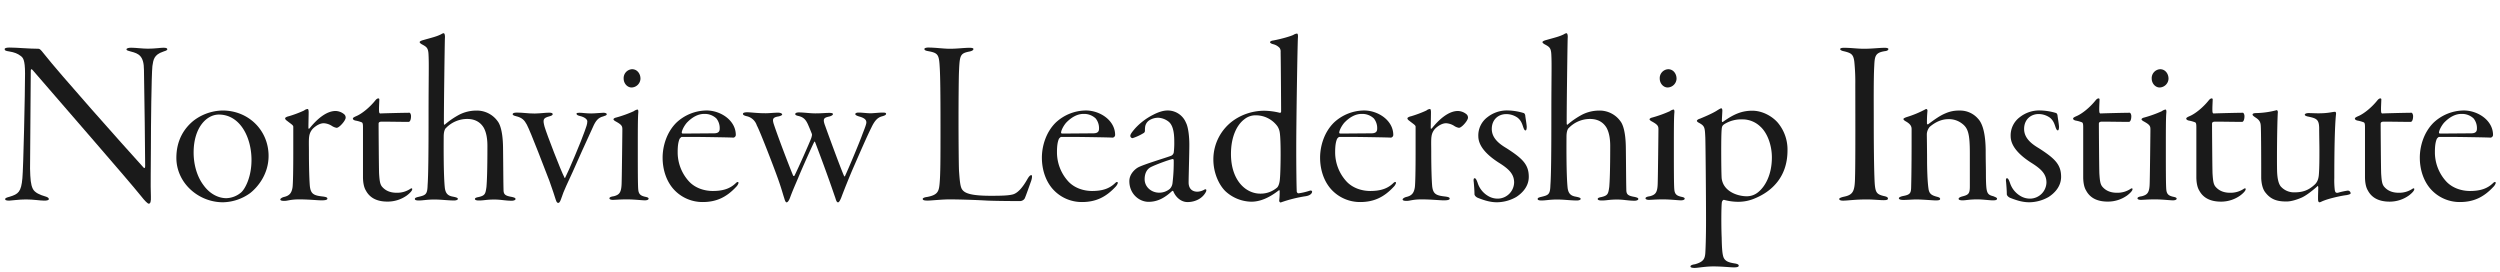
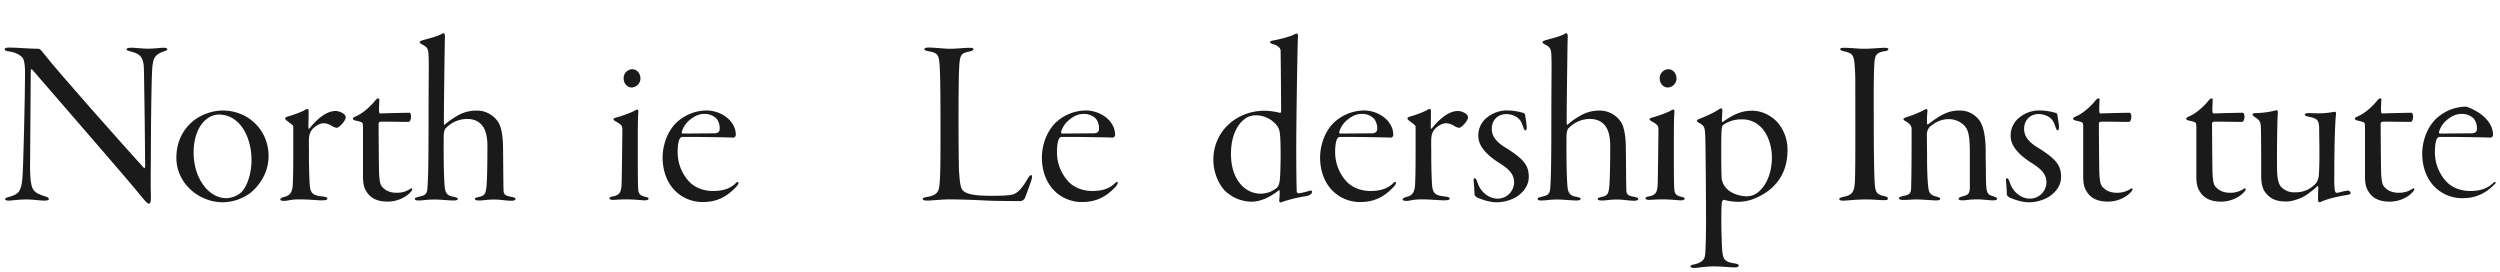
<svg xmlns="http://www.w3.org/2000/svg" id="Layer_1" data-name="Layer 1" viewBox="0 0 1661.72 180.91">
  <defs>
    <style>.cls-1{fill:#1a1a1a;}</style>
  </defs>
  <path class="cls-1" d="M6.39,31.61c4.79,0,12.93.8,19.16.8.8,0,1.44.48,3.67,3.35C39.76,49.18,81,95.48,95.49,111.45c.32.48,1,.48,1-1,0-5.91-.48-49.83-.8-63.88,0-9.42-3.51-11-8.62-12.29-1.92-.48-3-.8-3-1.44,0-.8,1.44-1.12,3.2-1.12,2.87,0,7.5.64,11,.64,4.63,0,8.62-.64,10.37-.64s2.56.32,2.56,1c0,.8-1.28,1.12-2.72,1.6-6.22,2.07-6.54,5.42-7.18,9.58-.64,6.06-1,39.6-1,54.61,0,14.53-.32,23.63,0,31.94.16,3.51-.32,4.95-1.44,4.95-.63,0-2.55-1.76-5.27-5.27-9.1-11.34-50.3-58.45-71.85-83.52-.8-1-1.28-.64-1.28.32,0,5.43-.48,57.81-.48,65.15.16,7,.48,10.54,1.76,13.26,1.27,2.87,5.27,4.31,8,5.11,1.6.47,2.72.95,2.72,1.91,0,.8-1.6,1-3,1-2.87,0-7.18-.8-12.13-.8-4.79,0-9.9.8-11.18.8-2.4,0-2.72-.48-2.72-1,0-.8,1.28-1.12,3-1.6,5.75-1.75,7.66-3.19,8.46-12.29.64-6.07,1.76-56.85,1.76-69.62,0-9.42-1.44-10.54-2.88-11.66-2.07-1.6-4.15-2.4-7.66-3-2.24-.32-3-.64-3-1.44C3,32.09,3.83,31.61,6.39,31.61Z" />
  <path class="cls-1" d="M178.52,103.63c0,12.13-7.18,20.76-12.29,24.75a31.83,31.83,0,0,1-18,6.07c-16.45,0-31-12.94-31-29.54,0-12.14,5.59-20,11.5-24.75a32.74,32.74,0,0,1,19.16-6.71C165.27,73.45,178.52,86.7,178.52,103.63Zm-49.82-2.24c0,6.71,1.6,15.17,6.71,21.88,4.31,5.91,10.06,8.46,15,8.46a15.78,15.78,0,0,0,10.06-4c2.39-2.24,6.7-9.9,6.7-21.4,0-15.17-7.66-30.18-21.71-30.18C137.32,76.16,128.7,84.79,128.7,101.39Z" />
  <path class="cls-1" d="M208.22,85.26a9.19,9.19,0,0,0-2.72,5.59c-.32,1.76-.16,6.39-.16,9.58,0,11.82.32,20.12.64,23.48.64,5,2.56,6.07,8.63,6.71,2.23.31,3,.63,3,1.43s-1.44,1.12-3.83,1.12c-3,0-8.31-.64-15-.64-5.75,0-7.51,1-9.74,1-1.92,0-2.72-.32-2.72-1,0-.48,1.12-1.28,2.4-1.6,3.35-.79,5.11-2.23,5.75-6.54.32-2.72.47-11.82.47-22.36V84.31c0-1.12-1.11-1.6-4.15-4-1.11-.79-1.27-1.27-1.27-1.75,0-.32,1-1,2.39-1.28a75.75,75.75,0,0,0,10.22-3.83,4.22,4.22,0,0,1,2.4-1c.32,0,.63.64.63,2.24S205,82.55,205,85.11c0,.47.32.63.8.15,4.47-5.58,10.86-11.49,17.25-11.49a9.34,9.34,0,0,1,5.59,2.07,2.88,2.88,0,0,1,1.12,2.4c0,1.12-1.6,3.51-3.52,5.27-1.43,1.28-2.07,1.44-2.55,1.44a8.18,8.18,0,0,1-2.88-1.12,11.14,11.14,0,0,0-5.59-1.92C212.85,81.91,210.29,83.35,208.22,85.26Z" />
  <path class="cls-1" d="M243.18,126.62c-1.27-2.07-1.91-5.27-1.91-9.1v-33c0-1.92-.16-2.88-.8-3.2a22.67,22.67,0,0,0-3.83-1.11c-1.28-.16-2.08-.8-2.08-1.28s.16-.8,1.92-1.6c4-1.6,9.26-5.91,13.09-10.7,1.44-1.75,2.56-1.28,2.56-.64,0,1.44-.32,6.07-.16,8,0,.48.16,1.43.8,1.43,2.87-.15,16.12-.47,19.48-.47.32,0,.95,1,.95,2.23,0,2.56-.79,3.83-1.59,3.83-5.59,0-13.42-.16-17.73-.16-1.91,0-2.23.64-2.23,1.44,0,2.88.16,28,.32,32.9.32,5.11.64,7,1.75,8.62,2.4,3,5.75,4.31,9.9,4.31a15.73,15.73,0,0,0,8.79-2.39c1.11-.8,1.59-.64,1.59,0,0,1-1.43,2.55-3.51,4.15A21.93,21.93,0,0,1,257.56,134C250.85,134,245.9,131.73,243.18,126.62Z" />
  <path class="cls-1" d="M296.52,85c-.8.63-1.6,2.39-1.6,5.9-.16,24,.48,31.62.8,34.34.48,2.87,1.59,4.79,5.11,5.43,2.39.47,3.51.79,3.51,1.59,0,.48-1,1-2.4,1-4.47,0-8.62-.64-13.25-.64-4.95,0-7.34.64-10.38.64-1.75,0-2.55-.32-2.55-1s.64-1,2.55-1.44c4.63-1.11,5.75-1.59,5.91-7.66.48-6.39.64-21.08.64-46.47,0-24.11.32-33.85,0-39.92-.16-5.11-1.28-5.59-4.79-7.5-.64-.48-1.12-.8-1.12-1.28s1-1,2.72-1.44c4.95-1.44,8.62-2.23,11.65-3.83a3.49,3.49,0,0,1,1.6-.64c.48,0,1,1.12.8,3.35-.16,4.32-.8,53.82-.64,56.85,0,.64.48.8.64.48a52.15,52.15,0,0,1,9.58-6.55,25.11,25.11,0,0,1,11.18-2.71,17,17,0,0,1,14.37,7.18c1.59,2.08,3.35,7,3.51,17.09.16,12,.16,21.88.32,28,0,3.19.64,4.31,5.43,5.1,2.08.48,2.55.8,2.55,1.44s-1.11,1.12-2.55,1.12c-4.15,0-7.19-.8-11.5-.8-5.43,0-6.7.64-10.38.64-1.91,0-2.55-.48-2.55-1,0-.64.8-1,2.39-1.28,4.31-1,4.63-2.07,5.27-6.7.32-3.68.64-10.7.64-27.31,0-4-.48-8.46-2.39-12-2.08-3.52-5.59-5.91-11-5.91A19.55,19.55,0,0,0,296.52,85Z" />
-   <path class="cls-1" d="M365,74.89c1.59,0,2.39.32,2.39,1s-1,1.12-2.23,1.44c-4.15,1.12-4.47,2.08-3.2,6.87,1.44,4.95,11,29.7,13.1,33.53.16.64.48.8.64.32,2.07-3.83,11-25.07,12.93-30.82,1-2.87,1.76-4.63,1.76-6.55,0-.95-1-2.71-5.27-3.67q-1.92-.48-1.92-1.44c0-.48.64-.63,1.92-.63,1.91,0,4.31.47,7.82.47,2.56,0,6.71-.47,8.15-.47,1.11,0,2.23.32,2.23,1s-1,1-2.39,1.44c-3.2.8-4.95,2.72-6.87,7.19-3.67,8-11.82,25.86-13.41,29.7-3,6.7-5.91,12.29-7.67,17.88-.8,2.4-1.44,2.72-1.91,2.72s-1.12-.16-1.76-2.4c-.8-2.39-1.92-6.23-4.15-12.29-2.88-7.35-12.3-32.26-15-37.37-1.6-3-3.2-4.63-7.19-5.59-1.44-.32-2.23-.8-2.23-1.28,0-.63.79-1.11,2.71-1.11,4.47,0,7.19.63,12,.63C359.75,75.36,362.46,74.89,365,74.89Z" />
  <path class="cls-1" d="M409.72,78.08a80.62,80.62,0,0,0,11.5-4.15,6.55,6.55,0,0,1,2.4-1.12c.47,0,.79.48.63,2.23-.31,3.2-.31,12.94-.31,23.16,0,13.41,0,25.23.31,27.94.32,3.2,1.92,4,4.48,4.63,1.59.32,2.39.64,2.39,1.28,0,.8-1.28,1.12-2.55,1.12-1.44,0-7.35-.64-11.66-.64-5.27,0-7.83.32-9.58.32-1.12,0-2.24-.32-2.24-1s.8-1.12,3-1.43c3.51-1,4.95-2.24,5.11-8.79.16-4.79.48-33.85.48-35.45,0-2.23-.16-3.19-4.64-5.59-.79-.47-1.27-.95-1.27-1.27C407.81,78.88,408.29,78.4,409.72,78.08Zm16-26a6.08,6.08,0,0,1-5.91,6.07c-2.87,0-5.27-2.72-5.27-5.91A5.93,5.93,0,0,1,420.1,46C423.78,46,425.69,49.34,425.69,52.05Z" />
  <path class="cls-1" d="M489.08,89.74a1.88,1.88,0,0,1-1.59,1.75c-1.28-.16-22-.48-25.71-.48h-8.63c-.32,0-1.11.8-1.43,1.28-.8,1.92-1.28,4.31-1.28,8.78a28.61,28.61,0,0,0,7.35,19.33c4.31,4.79,10.69,6.54,16,6.54,6.55,0,11.34-1.44,15.17-5.11,1.28-1.28,1.92-1,1.92-.16a6.06,6.06,0,0,1-1.6,2.56c-6.38,6.86-13.09,10.06-22.19,10.06a25.8,25.8,0,0,1-19-8.15c-4.79-5.11-7.66-12.77-7.66-21.39,0-7.35,2.56-16.77,9.26-23.32a29.72,29.72,0,0,1,20-8C479,73.45,489.08,80,489.08,89.74Zm-32.57-8.15c-1.92,2.24-3.36,5.27-3.36,6.55a.69.69,0,0,0,.64.64l20.76-.16c3.51,0,3.83-1.76,3.83-3.2a10.23,10.23,0,0,0-2.23-6.7,11.17,11.17,0,0,0-8-3C464,75.68,460,77.92,456.51,81.59Z" />
-   <path class="cls-1" d="M517.18,74.89c1.44,0,2.72.47,2.72,1.27,0,.48-1.6,1.12-2.72,1.28-3.83.64-3.67,2.08-3,4.63,2.39,7.35,9.26,25.55,12.93,34.49.16.48.8.64,1,.16,2.71-5.43,9.58-20.92,11.18-25.07.16-.8.64-1.91.32-2.71-.8-2.08-1.92-4.79-2.72-6.55-1.28-2.71-2.71-4.47-6.07-5.27-1.43-.32-2.23-.64-2.23-1.28s.8-1.11,2.39-1.11c3.36,0,7.51.63,10.86.63,4.63,0,6.55-.32,9.42-.32,1.76,0,2.4.32,2.4.8,0,.64-1.12,1.28-2.4,1.6-3.67.8-4.63,1.44-2.71,6.39,1.76,5,10.22,28.1,12.45,33.05.48.8.8.16.8-.16,1.92-4,9.58-22.19,11.5-27.62,1.44-3.68,2.56-6.55,2.56-7.67,0-1.43-.64-2.87-4.8-4-2.07-.64-2.55-1.12-2.55-1.6,0-.63,1-1,2.08-1,2.71,0,5.58.47,8.14.47,1.6,0,5.59-.47,8-.47,1.44,0,2.24.15,2.24.79s-.48,1.12-2.87,1.76c-2.88.8-4.8,3-6.87,7.35-2.88,5.74-7.67,16.76-12.62,28.1-2.71,6.39-5.59,13.57-7.5,18.68-1,2.4-1.6,3-2.08,3-.64,0-1.12-.64-1.75-2.88-.8-2.23-1.92-5.59-3.84-11-3-8.46-6.38-17.56-9.58-26-.16-.48-.48-.8-.8,0-1.43,2.87-8.14,17.72-10.38,23.31-2.23,5.27-3.83,8.78-5.58,13.57-.8,2.08-1.6,3-2.24,3s-1.12-1.12-1.6-2.88c-.79-2.23-1.75-6.23-4.47-13.73-2.87-8-12-31.62-13.73-34.49a9.11,9.11,0,0,0-7-6.23c-1.27-.32-2.23-.8-2.23-1.44,0-.8,1.12-1.11,2.87-1.11,2.08,0,6.87.63,11.34.63C511,75.36,514,74.89,517.18,74.89Z" />
  <path class="cls-1" d="M617,31.61c4.95,0,10.06.8,14.37.8,4.95,0,9.42-.64,13.09-.64,1.92,0,2.56.32,2.56.8,0,.8-1,1.28-2.24,1.6-6.55,1.27-6.87,2.23-7.34,13.25-.16,2.71-.32,17.41-.32,31.94,0,15.17.16,31.14.32,34.17.47,6.39.79,10.86,2.23,12.61,1.76,2.4,6.07,4,19,4,7.19,0,11.34-.16,14.06-.8,3.51-.64,7-4.63,10.22-10.38,1.11-1.92,1.91-2.56,2.55-2.56.8,0,.48,2.4-.32,4.47-.48,1.28-3.51,10.06-4.15,11.18a3.8,3.8,0,0,1-3.35,1.6c-1.6,0-13.74,0-21.56-.32-8-.48-19.48-.8-25.07-.8-4.95,0-12.14.8-14.37.8-1.92,0-3.36-.16-3.36-1.12,0-.64,1.44-1.12,2.88-1.28,6.86-1.27,7.82-3.51,8.3-8.46.64-6.39.64-16.93.64-39,0-21.72-.16-32.74-.48-38.17-.48-9.1-1-10.06-7.82-11.33-1.92-.32-2.4-.8-2.4-1.44C614.42,32.09,615.38,31.61,617,31.61Z" />
  <path class="cls-1" d="M741.21,89.74a1.88,1.88,0,0,1-1.6,1.75c-1.28-.16-22-.48-25.71-.48h-8.62c-.32,0-1.12.8-1.44,1.28-.8,1.92-1.28,4.31-1.28,8.78a28.66,28.66,0,0,0,7.35,19.33c4.31,4.79,10.7,6.54,16,6.54,6.54,0,11.33-1.44,15.17-5.11,1.27-1.28,1.91-1,1.91-.16a6.11,6.11,0,0,1-1.59,2.56c-6.39,6.86-13.1,10.06-22.2,10.06a25.77,25.77,0,0,1-19-8.15c-4.79-5.11-7.67-12.77-7.67-21.39,0-7.35,2.56-16.77,9.26-23.32a29.74,29.74,0,0,1,20-8C731.15,73.45,741.21,80,741.21,89.74Zm-32.58-8.15c-1.92,2.24-3.35,5.27-3.35,6.55a.69.69,0,0,0,.64.64l20.75-.16c3.52,0,3.84-1.76,3.84-3.2a10.25,10.25,0,0,0-2.24-6.7,11.16,11.16,0,0,0-8-3C716.14,75.68,712.14,77.92,708.63,81.59Z" />
-   <path class="cls-1" d="M788.31,81.59c1.59,3,2.23,9.58,2.23,14.53,0,5.91-.48,21.08-.48,25.23,0,3,1.44,6.07,5.91,6.07A10.1,10.1,0,0,0,800.6,126c1-.48,1.6,0,1,1.44-2.23,4.47-7.18,6.87-12.29,6.87-4.48,0-8-3.52-9.43-7.19a.55.55,0,0,0-.79-.16c-4.79,4.47-9.59,7.19-15.65,7.19-6.39,0-12.78-5.43-12.78-13.73,0-5.11,4.31-8.31,5.75-9.11,3.83-2.07,18.36-6.38,21.72-7.66a3,3,0,0,0,2.07-2.4,53.94,53.94,0,0,0,.32-7.34c0-6.55-1.12-11-3.83-13.1a12.22,12.22,0,0,0-6.71-2.55,11,11,0,0,0-6.38,1.92,6.34,6.34,0,0,0-2.4,3.83,16.39,16.39,0,0,0-.16,3,2,2,0,0,1-.64,1.28,34,34,0,0,1-7.5,3.51c-.8.16-1.6-.8-1.6-1.43,0-1.12,1.12-2.56,3-4.8a41.77,41.77,0,0,1,12.14-9.26q5.51-2.86,9.58-2.87A13.09,13.09,0,0,1,788.31,81.59Zm-10.7,43.91a6.5,6.5,0,0,0,1.75-3.83,114.17,114.17,0,0,0,.8-15.17c0-.16-.32-1-.64-.8-2.07.32-11.33,3.68-14.69,5.43-1.91,1-4,3.36-4,8,0,5.27,4.63,8.94,9.58,8.94A10.94,10.94,0,0,0,777.61,125.5Z" />
  <path class="cls-1" d="M850.74,75c.32.17.8-.47.8-.79,0-2.88-.16-31.14-.32-39.6a4.28,4.28,0,0,0-.64-2.72,8.68,8.68,0,0,0-4.47-2.55c-1.12-.32-1.92-.8-1.92-1.28s.8-1,1.92-1.12c5.59-1,12.29-3,13.73-3.83a5.43,5.43,0,0,1,2.24-.8c.48,0,.79.8.64,2.71-.32,4.79-1.12,56.69-1.12,73,0,13.89.16,24.91.32,29.06a1.42,1.42,0,0,0,1.11,1.44,41.62,41.62,0,0,0,7.51-1.76c1.12-.32,1.6.16,1.6.64,0,1.12-1.28,2.56-4.16,3a88.94,88.94,0,0,0-16.6,4.15c-.64.16-1.12-.64-1.12-1.12a48.3,48.3,0,0,0,.32-6.55c0-.32-.32-.64-.64-.32-7,5.43-12.93,7.51-18.2,7.51a26.06,26.06,0,0,1-16.93-6.71c-4-3.67-8.3-11.66-8.3-21.4A31.76,31.76,0,0,1,820.4,79.68a35.83,35.83,0,0,1,19.8-6.07A44.66,44.66,0,0,1,850.74,75ZM827,79.36c-4.64,3.51-8.79,11.17-8.79,23,0,17.41,9.74,26.35,19.49,26.35A16.67,16.67,0,0,0,849,124.55c1-1.12,1.6-3.36,1.76-5.91.48-5,.8-25.39-.16-30.82A10.45,10.45,0,0,0,849.14,84a17.77,17.77,0,0,0-14.21-7.35A11.75,11.75,0,0,0,827,79.36Z" />
  <path class="cls-1" d="M926.1,89.74a1.87,1.87,0,0,1-1.59,1.75c-1.28-.16-22-.48-25.71-.48h-8.63c-.32,0-1.11.8-1.43,1.28-.8,1.92-1.28,4.31-1.28,8.78a28.61,28.61,0,0,0,7.35,19.33c4.31,4.79,10.69,6.54,16,6.54,6.55,0,11.34-1.44,15.17-5.11,1.28-1.28,1.92-1,1.92-.16a6.06,6.06,0,0,1-1.6,2.56c-6.38,6.86-13.09,10.06-22.19,10.06a25.8,25.8,0,0,1-19-8.15c-4.79-5.11-7.66-12.77-7.66-21.39,0-7.35,2.55-16.77,9.26-23.32a29.72,29.72,0,0,1,20-8C916,73.45,926.1,80,926.1,89.74Zm-32.57-8.15c-1.92,2.24-3.36,5.27-3.36,6.55a.69.69,0,0,0,.64.64l20.76-.16c3.52,0,3.83-1.76,3.83-3.2a10.23,10.23,0,0,0-2.23-6.7,11.16,11.16,0,0,0-8-3C901,75.68,897,77.92,893.53,81.59Z" />
  <path class="cls-1" d="M954.2,85.26a9.23,9.23,0,0,0-2.71,5.59c-.32,1.76-.16,6.39-.16,9.58,0,11.82.32,20.12.64,23.48.64,5,2.55,6.07,8.62,6.71,2.24.31,3,.63,3,1.43s-1.43,1.12-3.83,1.12c-3,0-8.3-.64-15-.64-5.75,0-7.5,1-9.74,1-1.91,0-2.71-.32-2.71-1,0-.48,1.11-1.28,2.39-1.6,3.36-.79,5.11-2.23,5.75-6.54.32-2.72.48-11.82.48-22.36V84.31c0-1.12-1.12-1.6-4.15-4-1.12-.79-1.28-1.27-1.28-1.75,0-.32,1-1,2.4-1.28a76.27,76.27,0,0,0,10.22-3.83,4.18,4.18,0,0,1,2.39-1c.32,0,.64.64.64,2.24S951,82.55,951,85.11c0,.47.32.63.8.15,4.47-5.58,10.86-11.49,17.24-11.49a9.31,9.31,0,0,1,5.59,2.07,2.88,2.88,0,0,1,1.12,2.4c0,1.12-1.6,3.51-3.51,5.27-1.44,1.28-2.08,1.44-2.56,1.44a8.11,8.11,0,0,1-2.87-1.12,11.17,11.17,0,0,0-5.59-1.92C958.83,81.91,956.28,83.35,954.2,85.26Z" />
  <path class="cls-1" d="M991.57,85.74c0,6.71,6.07,10.54,10.06,12.94,10.38,6.7,14.53,10.7,14.53,18.84,0,7-5.11,11.34-8.31,13.41a26.47,26.47,0,0,1-12.77,3.52c-4.15,0-7.82-1-12.61-2.88-1.28-.48-2.4-1.59-2.4-2.55,0-2.24-.32-6.23-.48-8-.32-2.07.16-2.55.48-2.55.48,0,1,0,2.08,3a15.57,15.57,0,0,0,6.7,8.63,12.27,12.27,0,0,0,7.19,1.91,11,11,0,0,0,10.38-10.7c0-6.06-4.15-9.42-10.54-13.41-6.87-4.47-13.26-10.38-13.26-17.41a15.15,15.15,0,0,1,6.07-12.61,21,21,0,0,1,13.42-4.47A38.89,38.89,0,0,1,1013,75.21a2.54,2.54,0,0,1,.8,1.43c.16,1.76.8,5,1,7.51,0,1.75-.32,2.55-.8,2.55-.64,0-1-.8-1.43-1.91-.8-2.4-1.44-4.63-3.84-6.55a13.07,13.07,0,0,0-7.5-2.4C996,75.84,991.57,79.36,991.57,85.74Z" />
  <path class="cls-1" d="M1042.82,85c-.8.63-1.59,2.39-1.59,5.9-.16,24,.48,31.62.79,34.34.48,2.87,1.6,4.79,5.11,5.43,2.4.47,3.52.79,3.52,1.59,0,.48-1,1-2.4,1-4.47,0-8.62-.64-13.25-.64-5,0-7.35.64-10.38.64-1.76,0-2.56-.32-2.56-1s.64-1,2.56-1.44c4.63-1.11,5.75-1.59,5.91-7.66.48-6.39.64-21.08.64-46.47,0-24.11.32-33.85,0-39.92-.16-5.11-1.28-5.59-4.79-7.5-.64-.48-1.12-.8-1.12-1.28s1-1,2.71-1.44c5-1.44,8.63-2.23,11.66-3.83a3.49,3.49,0,0,1,1.6-.64c.48,0,1,1.12.79,3.35-.16,4.32-.79,53.82-.63,56.85,0,.64.47.8.63.48a52.6,52.6,0,0,1,9.59-6.55,25.1,25.1,0,0,1,11.17-2.71,17,17,0,0,1,14.37,7.18c1.6,2.08,3.36,7,3.52,17.09.16,12,.16,21.88.32,28,0,3.19.64,4.31,5.43,5.1,2.07.48,2.55.8,2.55,1.44s-1.12,1.12-2.55,1.12c-4.15,0-7.19-.8-11.5-.8-5.43,0-6.71.64-10.38.64-1.92,0-2.56-.48-2.56-1,0-.64.8-1,2.4-1.28,4.31-1,4.63-2.07,5.27-6.7.32-3.68.64-10.7.64-27.31,0-4-.48-8.46-2.4-12-2.07-3.52-5.59-5.91-11-5.91A19.59,19.59,0,0,0,1042.82,85Z" />
  <path class="cls-1" d="M1098.39,78.08a81.06,81.06,0,0,0,11.5-4.15,6.46,6.46,0,0,1,2.39-1.12c.48,0,.8.48.64,2.23-.32,3.2-.32,12.94-.32,23.16,0,13.41,0,25.23.32,27.94.32,3.2,1.92,4,4.47,4.63,1.6.32,2.4.64,2.4,1.28,0,.8-1.28,1.12-2.56,1.12-1.44,0-7.34-.64-11.66-.64-5.27,0-7.82.32-9.58.32-1.11,0-2.23-.32-2.23-1s.8-1.12,3-1.43c3.51-1,5-2.24,5.11-8.79.16-4.79.48-33.85.48-35.45,0-2.23-.16-3.19-4.63-5.59-.8-.47-1.28-.95-1.28-1.27C1096.47,78.88,1097,78.4,1098.39,78.08Zm16-26a6.09,6.09,0,0,1-5.91,6.07c-2.88,0-5.27-2.72-5.27-5.91a5.92,5.92,0,0,1,5.59-6.23C1112.44,46,1114.36,49.34,1114.36,52.05Z" />
  <path class="cls-1" d="M1181.58,81.43a27.79,27.79,0,0,1,6.55,18.53c0,17.88-10.7,27.3-21.4,31.77a27.74,27.74,0,0,1-11.5,2.4,35.89,35.89,0,0,1-9.26-1.28c-.64-.16-1.28.8-1.44,1.44-.47,2.55-.47,16.45-.15,23.63.15,7.67.47,10.7,1.11,12.78,1,3,3.68,3.83,8,4.47,1.43.32,2.23.64,2.23,1.43s-1.11,1.12-3.19,1.12c-2.4,0-8-.64-13.73-.64-5.27,0-10.38,1-12.3,1s-2.87-.32-2.87-1c0-.48.64-1.12,3-1.43,5.59-1.6,6.55-3.52,6.87-7.35.16-2.71.48-9.58.48-21.88,0-16.28-.32-50.94-.48-55.09-.32-6.54-.32-7.5-4-9.58-1-.48-1.59-1-1.59-1.44s.8-1.11,2.07-1.43c1.44-.64,8.31-3.36,11.82-5.75,1.12-.64,1.76-1.12,2.4-1.12.31,0,.63.64.63,1.44,0,1-.32,5.59-.32,7,0,.32.32,1,.8.48,7.19-5.11,12.46-7.34,19.48-7.34C1171.52,73.61,1177.91,77.28,1181.58,81.43Zm-12.77,46.15c4.31-3.51,8.94-11.18,8.94-23,0-7.83-2.88-16.13-7.67-20.44a17.1,17.1,0,0,0-12.29-4.79,21,21,0,0,0-11.66,3.19c-1.12.8-1.6,1.28-1.75,3.51-.48,4-.32,29.23,0,32.58a12.26,12.26,0,0,0,1.27,4c3,5.59,10.22,7.83,15.49,7.83A11.83,11.83,0,0,0,1168.81,127.58Z" />
  <path class="cls-1" d="M1225.49,31.77c5.27,0,8.78.64,13.57.64,5.27,0,10.22-.64,13.73-.64,1.44,0,2.4.32,2.4.8,0,.64-.64,1.28-2.4,1.44-6.39,1-6.7,3.35-7,9.9-.48,8-.32,26.5-.32,36.4,0,23.48.32,36.89.64,41.68.47,6.07,1.43,7.19,6.06,8.31,2.24.47,2.72.95,2.72,1.75s-1.12,1-3,1c-2.55,0-6.54-.48-11.17-.48-8,0-12.62.8-15.65.8-1.44,0-2.56-.32-2.56-1.12,0-.48.8-1,3.52-1.59,5.9-1.28,6.86-3.84,7-13.42.32-9.26.16-53.33.16-60.84a133.87,133.87,0,0,0-.64-15.33c-.64-5.27-2.23-5.91-7.66-7.18-1.12-.32-1.76-.8-1.76-1.28S1224.05,31.77,1225.49,31.77Z" />
  <path class="cls-1" d="M1314.75,78.88c3.67,3.83,5,11.81,5.11,20.92,0,8.46.16,9.74.16,17.72.16,10.86.64,11.82,5,12.94,1.43.63,2.39.95,2.39,1.59,0,1-1.27,1.12-2.87,1.12-2.08,0-6.71-.64-10.22-.64-5.43,0-7.51.64-9.9.64-1.44,0-2.56-.32-2.56-1s1-1.28,3-1.75c3.83-1,4.47-2.08,4.47-6.71V102c0-12.93-1.12-16.77-5.11-19.8a14.18,14.18,0,0,0-9.1-3c-4.16,0-8.31,1.59-12.46,5.11a8.24,8.24,0,0,0-1.92,4.79c0,1.91.17,10.06.17,19.64.15,10.38.63,14.53.95,16.76.48,3.52,2.4,4.32,5,5.12,1.92.47,2.72.79,2.72,1.59,0,1-1.6,1-3.2,1-1.27,0-9.1-.64-12.61-.64-2.24,0-5.59.32-8.62.32-1.76,0-3-.32-3-1.12,0-.64,1.44-1.27,3.36-1.59,4-.8,4.63-1.92,4.79-5.11.32-11.5.32-26,.32-39.13,0-1.59-.32-3.35-4.16-5.43-.95-.63-1.27-1-1.27-1.43,0-.32.79-.8,2.23-1.28a69.78,69.78,0,0,0,12.62-5.27c.48-.32,1.27.32,1.11,1.28a72.19,72.19,0,0,0-.32,8.3c0,.32.48.8.8.48,4-3,7.83-5.75,11.34-7.19a21.67,21.67,0,0,1,9.42-1.91A15.74,15.74,0,0,1,1314.75,78.88Z" />
  <path class="cls-1" d="M1345.4,85.74c0,6.71,6.07,10.54,10.06,12.94,10.38,6.7,14.53,10.7,14.53,18.84,0,7-5.11,11.34-8.3,13.41a26.48,26.48,0,0,1-12.78,3.52c-4.15,0-7.82-1-12.61-2.88-1.28-.48-2.4-1.59-2.4-2.55,0-2.24-.31-6.23-.47-8-.32-2.07.16-2.55.47-2.55.48,0,1,0,2.08,3a15.59,15.59,0,0,0,6.71,8.63,12.24,12.24,0,0,0,7.18,1.91,11,11,0,0,0,10.38-10.7c0-6.06-4.15-9.42-10.54-13.41-6.86-4.47-13.25-10.38-13.25-17.41a15.12,15.12,0,0,1,6.07-12.61,20.93,20.93,0,0,1,13.41-4.47,39,39,0,0,1,10.86,1.76,2.54,2.54,0,0,1,.8,1.43c.16,1.76.8,5,1,7.51,0,1.75-.32,2.55-.8,2.55-.64,0-1-.8-1.44-1.91-.8-2.4-1.44-4.63-3.83-6.55a13.1,13.1,0,0,0-7.51-2.4C1349.87,75.84,1345.4,79.36,1345.4,85.74Z" />
  <path class="cls-1" d="M1386.6,126.62c-1.28-2.07-1.92-5.27-1.92-9.1v-33c0-1.92-.16-2.88-.8-3.2a22.39,22.39,0,0,0-3.83-1.11c-1.28-.16-2.08-.8-2.08-1.28s.16-.8,1.92-1.6c4-1.6,9.26-5.91,13.09-10.7,1.44-1.75,2.56-1.28,2.56-.64,0,1.44-.32,6.07-.16,8,0,.48.16,1.43.8,1.43,2.87-.15,16.13-.47,19.48-.47.32,0,1,1,1,2.23,0,2.56-.8,3.83-1.6,3.83-5.59,0-13.41-.16-17.72-.16-1.92,0-2.24.64-2.24,1.44,0,2.88.16,28,.32,32.9.32,5.11.64,7,1.76,8.62,2.39,3,5.74,4.31,9.9,4.31a15.69,15.69,0,0,0,8.78-2.39c1.12-.8,1.6-.64,1.6,0,0,1-1.44,2.55-3.52,4.15A21.93,21.93,0,0,1,1401,134C1394.26,134,1389.31,131.73,1386.6,126.62Z" />
-   <path class="cls-1" d="M1425.4,78.08a80.46,80.46,0,0,0,11.49-4.15,6.55,6.55,0,0,1,2.4-1.12c.48,0,.8.48.64,2.23-.32,3.2-.32,12.94-.32,23.16,0,13.41,0,25.23.32,27.94.32,3.2,1.91,4,4.47,4.63,1.6.32,2.39.64,2.39,1.28,0,.8-1.27,1.12-2.55,1.12-1.44,0-7.35-.64-11.66-.64-5.27,0-7.82.32-9.58.32-1.12,0-2.23-.32-2.23-1s.79-1.12,3-1.43c3.51-1,5-2.24,5.11-8.79.16-4.79.48-33.85.48-35.45,0-2.23-.16-3.19-4.63-5.59-.8-.47-1.28-.95-1.28-1.27C1423.48,78.88,1424,78.4,1425.4,78.08Zm16-26a6.09,6.09,0,0,1-5.91,6.07c-2.88,0-5.27-2.72-5.27-5.91a5.92,5.92,0,0,1,5.59-6.23C1439.45,46,1441.37,49.34,1441.37,52.05Z" />
  <path class="cls-1" d="M1461.8,126.62c-1.27-2.07-1.91-5.27-1.91-9.1v-33c0-1.92-.16-2.88-.8-3.2a22.67,22.67,0,0,0-3.83-1.11c-1.28-.16-2.08-.8-2.08-1.28s.16-.8,1.92-1.6c4-1.6,9.26-5.91,13.09-10.7,1.44-1.75,2.56-1.28,2.56-.64,0,1.44-.32,6.07-.16,8,0,.48.16,1.43.8,1.43,2.87-.15,16.12-.47,19.48-.47.32,0,1,1,1,2.23,0,2.56-.79,3.83-1.59,3.83-5.59,0-13.42-.16-17.73-.16-1.91,0-2.23.64-2.23,1.44,0,2.88.16,28,.32,32.9.32,5.11.64,7,1.75,8.62,2.4,3,5.75,4.31,9.9,4.31a15.73,15.73,0,0,0,8.79-2.39c1.11-.8,1.59-.64,1.59,0,0,1-1.43,2.55-3.51,4.15a21.93,21.93,0,0,1-12.93,4.15C1469.47,134,1464.52,131.73,1461.8,126.62Z" />
  <path class="cls-1" d="M1506,128.22c-2.23-2.55-2.87-6.71-3-9.74,0-5.27,0-32.42-.32-35.13-.16-2.88-1.76-4.15-3.51-5.27-1.44-1-1.92-1.44-1.92-1.92,0-.64.8-1,2.56-1a57.64,57.64,0,0,0,13.41-1.92c.48-.16,1,.8.8,1.75-.48,9.11-.64,31-.48,38.33.16,6.71,1.44,9.26,2.39,10.54a11.76,11.76,0,0,0,9,4c5.59,0,9.42-1.28,13.57-5.11,1.76-1.6,2.71-3.83,2.87-7.34.32-4.32.32-10.54.32-16.29,0-2.4-.16-10.06-.16-14.21-.16-5.43-1.75-6.23-7-7.35-1.76-.32-2.56-.8-2.56-1.28,0-.8,1.44-1.11,2.4-1.11,2.07,0,4,.15,6.7.15,6.71,0,9.27-1,11-1,.48,0,.8.63.64,1.75-.8,7.51-1.12,23.64-1.12,42a54.43,54.43,0,0,0,.32,8.3c.32,1.6.8,1.92,2.08,1.76a45,45,0,0,1,6.55-1.44,1.92,1.92,0,0,1,1.91,1.76c0,.64-1.44,1-3,1.28-1.92.16-11.82,2.07-16.45,4.31-1.28.64-1.6.48-1.92,0s-.31-1.28-.31-3c0-1.59.15-5.11.15-6.22,0-.48-.15-1.6-.47-1.12-3.52,3.19-8.15,6.71-11,7.82-3,1.28-6.71,2.4-9.42,2.4C1513.86,134,1509.55,132.69,1506,128.22Z" />
  <path class="cls-1" d="M1573.9,126.62c-1.28-2.07-1.92-5.27-1.92-9.1v-33c0-1.92-.16-2.88-.8-3.2a22.39,22.39,0,0,0-3.83-1.11c-1.28-.16-2.08-.8-2.08-1.28s.16-.8,1.92-1.6c4-1.6,9.26-5.91,13.09-10.7,1.44-1.75,2.56-1.28,2.56-.64,0,1.44-.32,6.07-.16,8,0,.48.16,1.43.8,1.43,2.87-.15,16.12-.47,19.48-.47.32,0,1,1,1,2.23,0,2.56-.8,3.83-1.6,3.83-5.59,0-13.41-.16-17.73-.16-1.91,0-2.23.64-2.23,1.44,0,2.88.16,28,.32,32.9.32,5.11.64,7,1.76,8.62,2.39,3,5.74,4.31,9.9,4.31a15.69,15.69,0,0,0,8.78-2.39c1.12-.8,1.59-.64,1.59,0,0,1-1.43,2.55-3.51,4.15a21.93,21.93,0,0,1-12.93,4.15C1581.56,134,1576.61,131.73,1573.9,126.62Z" />
-   <path class="cls-1" d="M1657.09,89.74a1.88,1.88,0,0,1-1.6,1.75c-1.27-.16-22-.48-25.71-.48h-8.62c-.32,0-1.12.8-1.44,1.28-.79,1.92-1.27,4.31-1.27,8.78a28.65,28.65,0,0,0,7.34,19.33c4.31,4.79,10.7,6.54,16,6.54,6.55,0,11.34-1.44,15.17-5.11,1.28-1.28,1.92-1,1.92-.16a6.06,6.06,0,0,1-1.6,2.56c-6.39,6.86-13.09,10.06-22.2,10.06a25.79,25.79,0,0,1-19-8.15c-4.79-5.11-7.66-12.77-7.66-21.39,0-7.35,2.55-16.77,9.26-23.32a29.72,29.72,0,0,1,20-8C1647,73.45,1657.09,80,1657.09,89.74Zm-32.58-8.15c-1.91,2.24-3.35,5.27-3.35,6.55a.69.69,0,0,0,.64.64l20.76-.16c3.51,0,3.83-1.76,3.83-3.2a10.29,10.29,0,0,0-2.23-6.7,11.19,11.19,0,0,0-8-3C1632,75.68,1628,77.92,1624.51,81.59Z" />
+   <path class="cls-1" d="M1657.09,89.74a1.88,1.88,0,0,1-1.6,1.75c-1.27-.16-22-.48-25.71-.48h-8.62c-.32,0-1.12.8-1.44,1.28-.79,1.92-1.27,4.31-1.27,8.78a28.65,28.65,0,0,0,7.34,19.33c4.31,4.79,10.7,6.54,16,6.54,6.55,0,11.34-1.44,15.17-5.11,1.28-1.28,1.92-1,1.92-.16c-6.39,6.86-13.09,10.06-22.2,10.06a25.79,25.79,0,0,1-19-8.15c-4.79-5.11-7.66-12.77-7.66-21.39,0-7.35,2.55-16.77,9.26-23.32a29.72,29.72,0,0,1,20-8C1647,73.45,1657.09,80,1657.09,89.74Zm-32.58-8.15c-1.91,2.24-3.35,5.27-3.35,6.55a.69.69,0,0,0,.64.64l20.76-.16c3.51,0,3.83-1.76,3.83-3.2a10.29,10.29,0,0,0-2.23-6.7,11.19,11.19,0,0,0-8-3C1632,75.68,1628,77.92,1624.51,81.59Z" />
</svg>